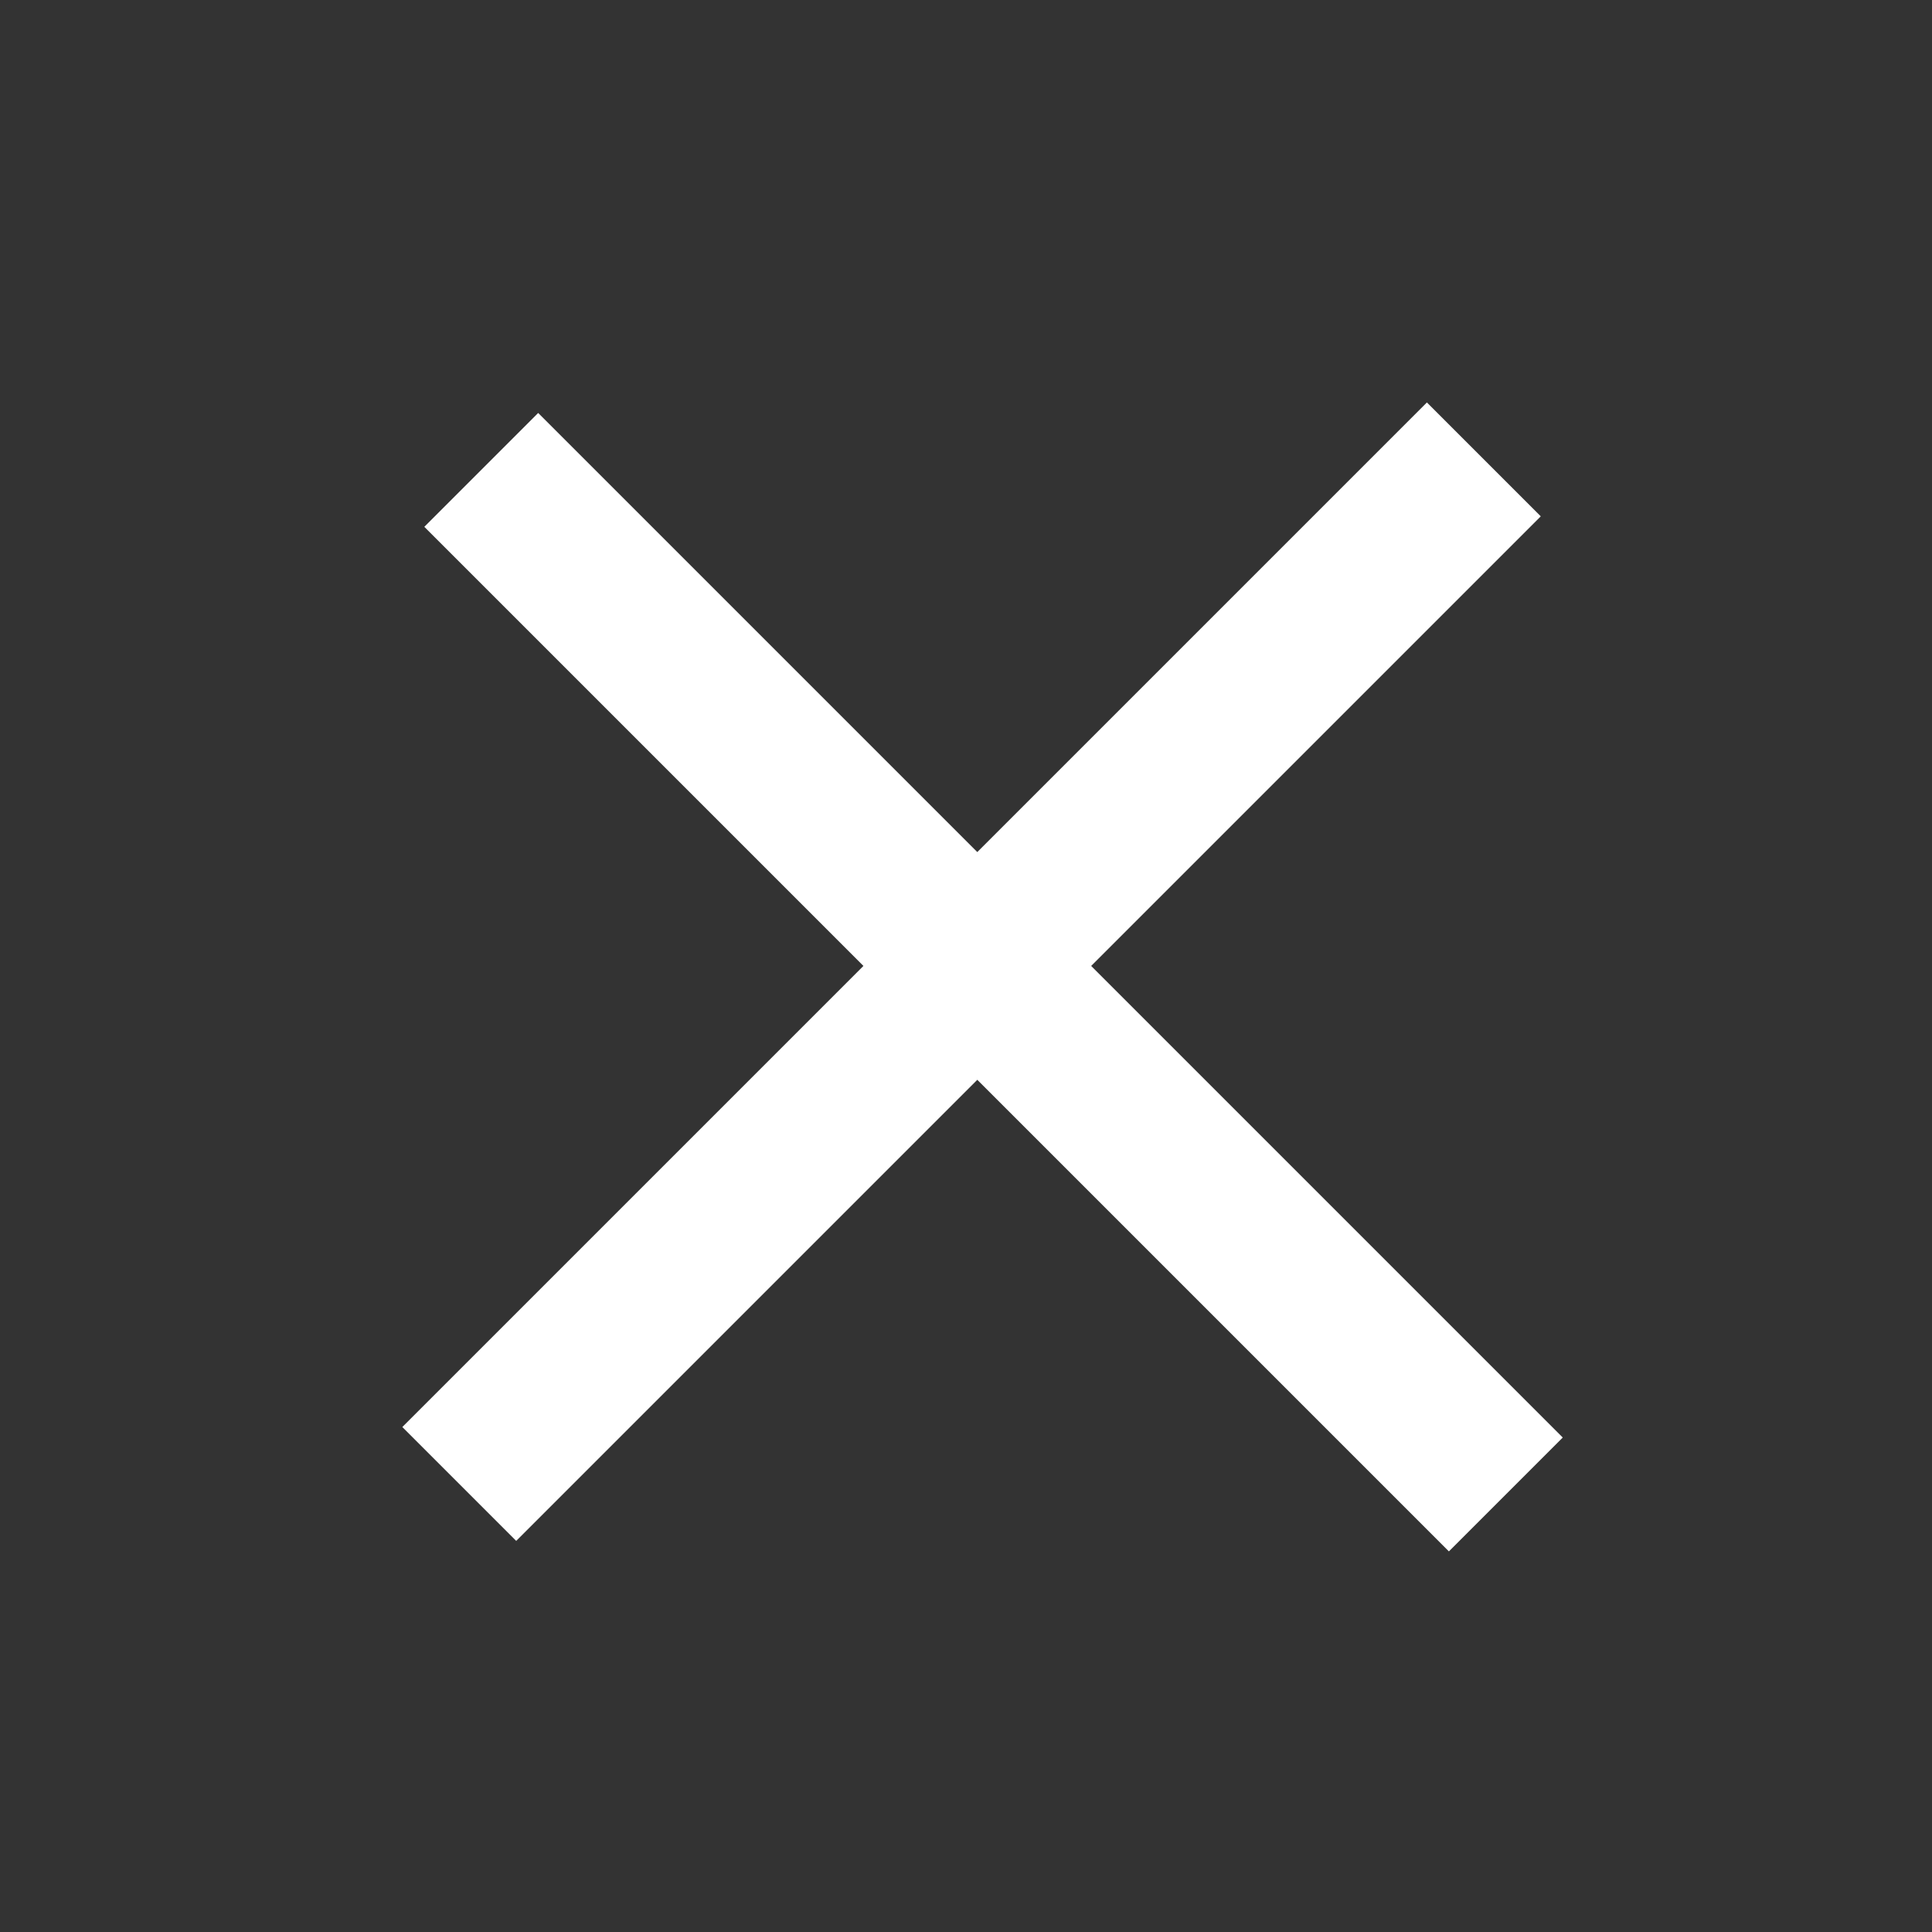
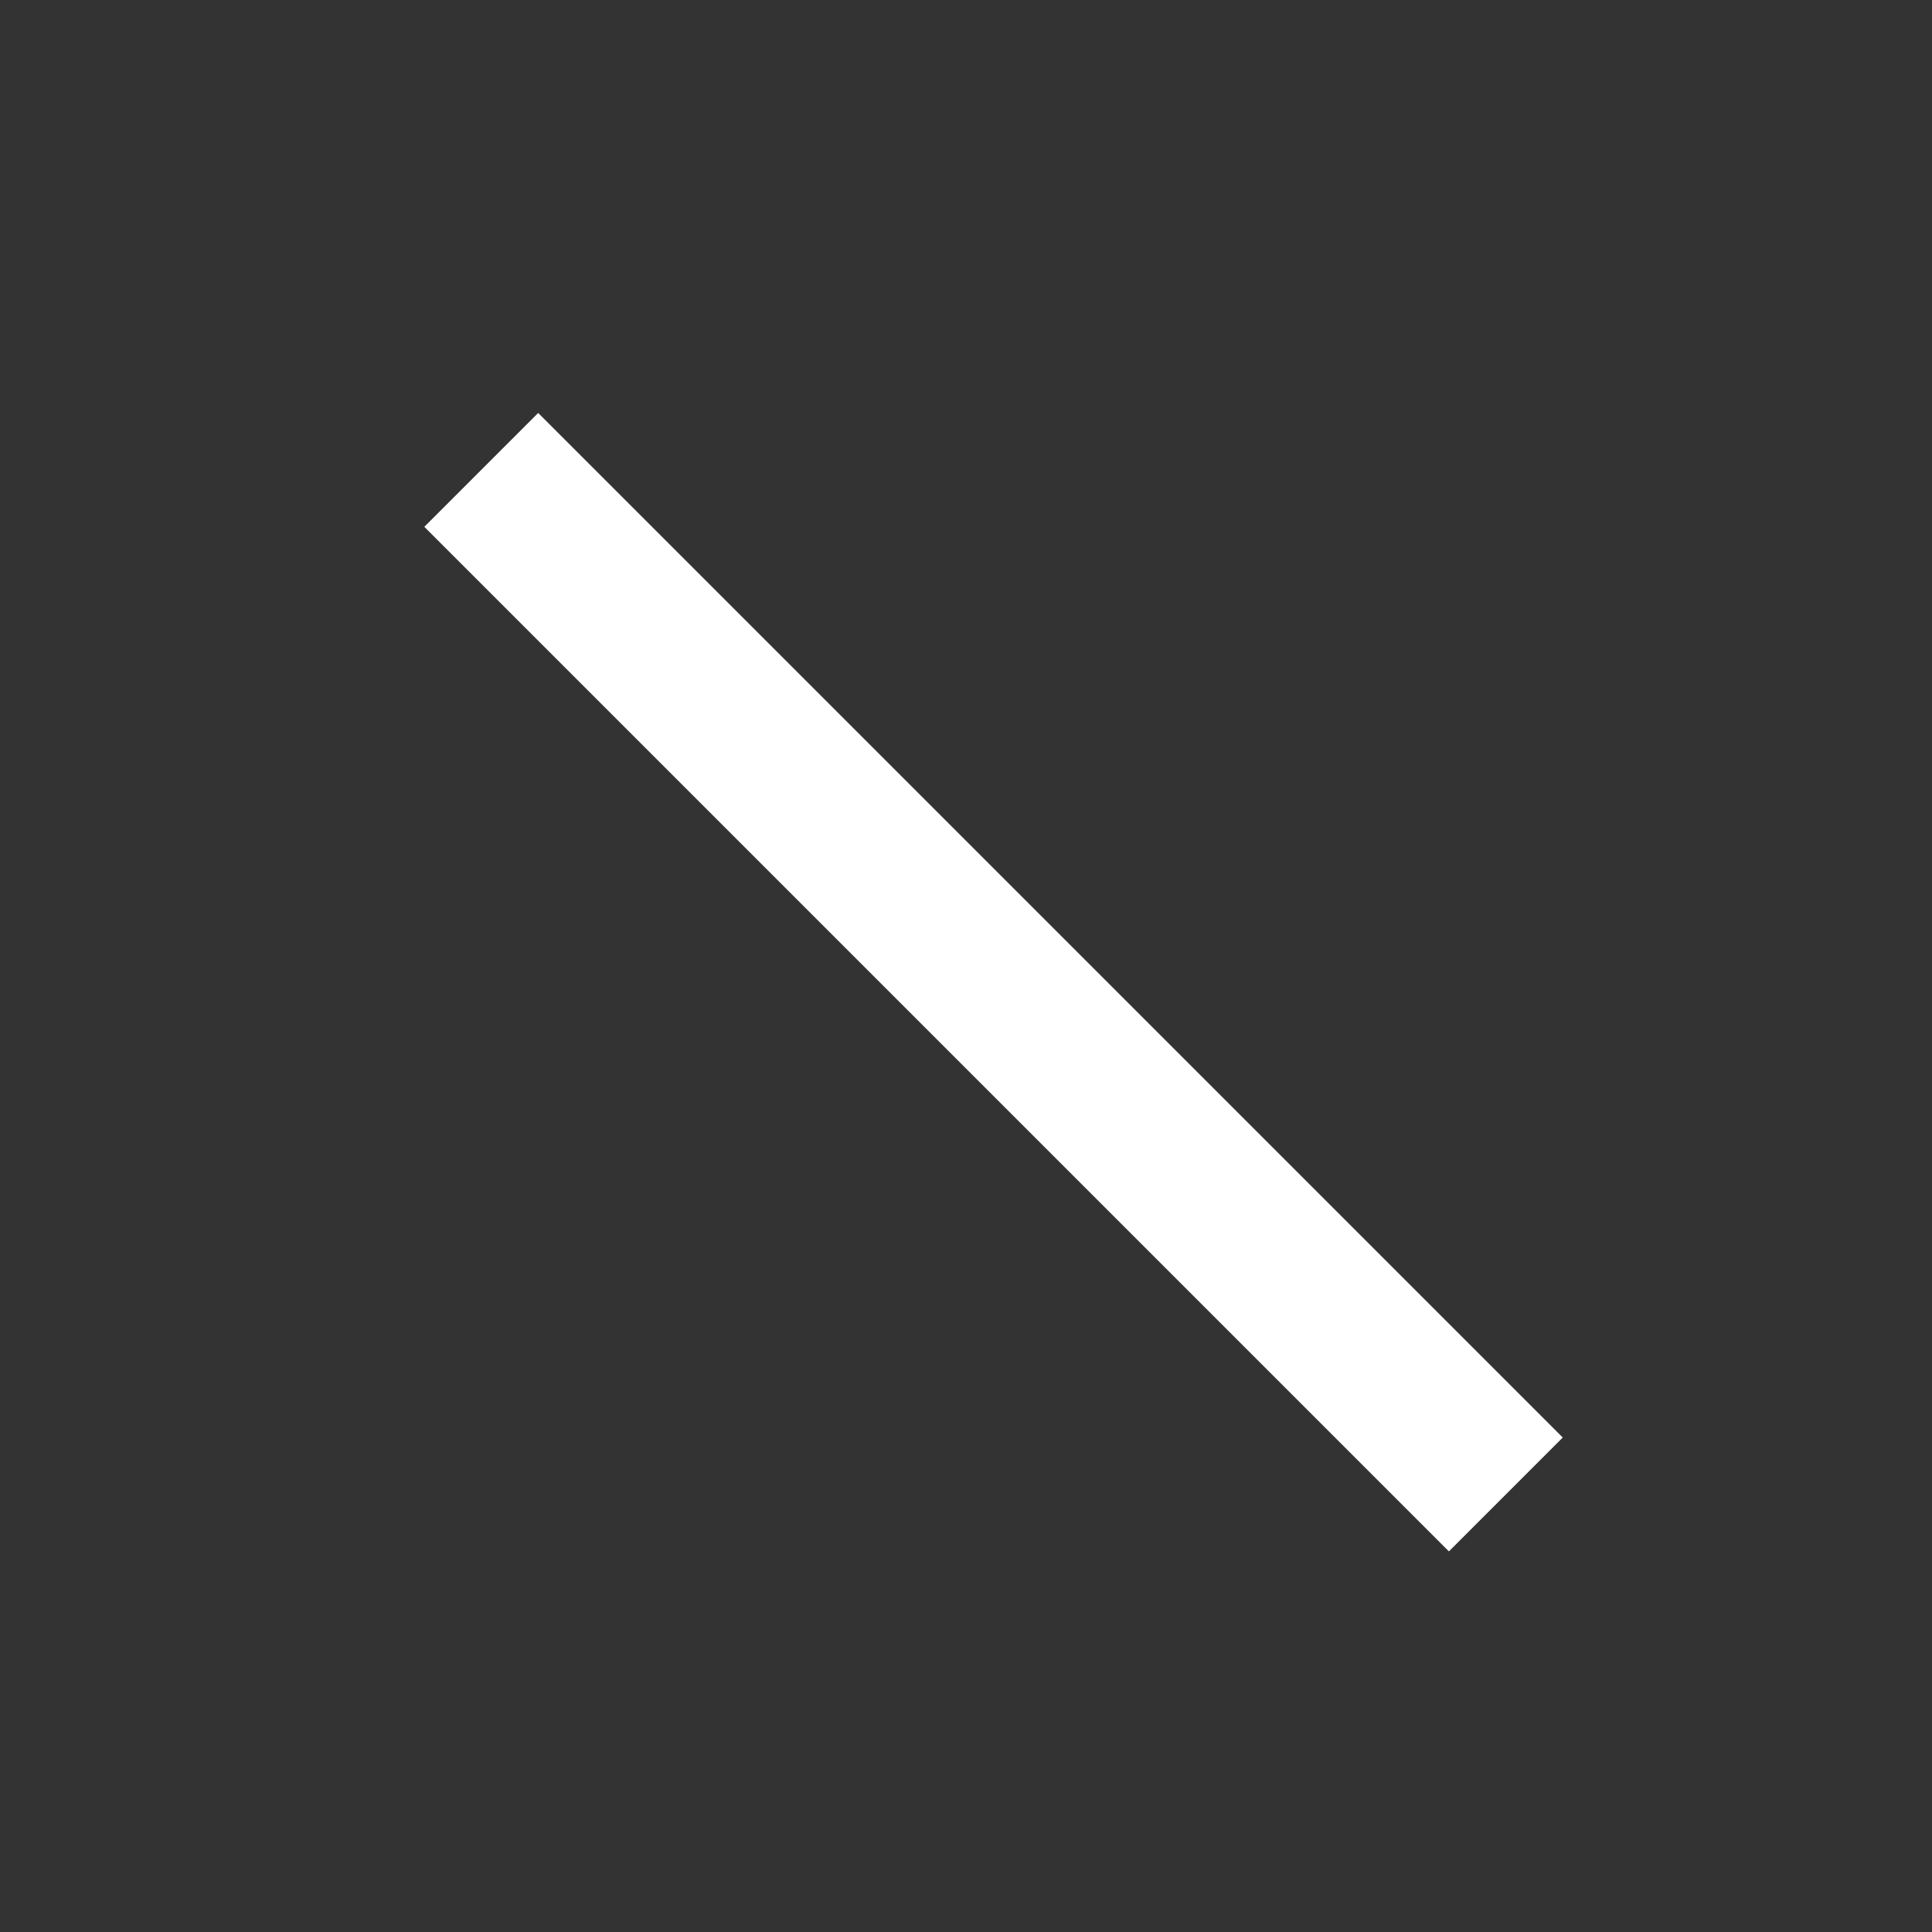
<svg xmlns="http://www.w3.org/2000/svg" width="16" height="16" viewBox="0 0 16 16" fill="none">
  <rect x="0" y="0" width="16" height="16" fill="#333333" stroke="none" />
  <path fill-rule="evenodd" clip-rule="evenodd" d="M11.999 12.848L3.514 4.363L4.457 3.42L12.942 11.905L11.999 12.848Z" fill="white" />
-   <path fill-rule="evenodd" clip-rule="evenodd" d="M12.76 4.276L4.275 12.761L3.332 11.818L11.817 3.333L12.76 4.276Z" fill="white" />
</svg>